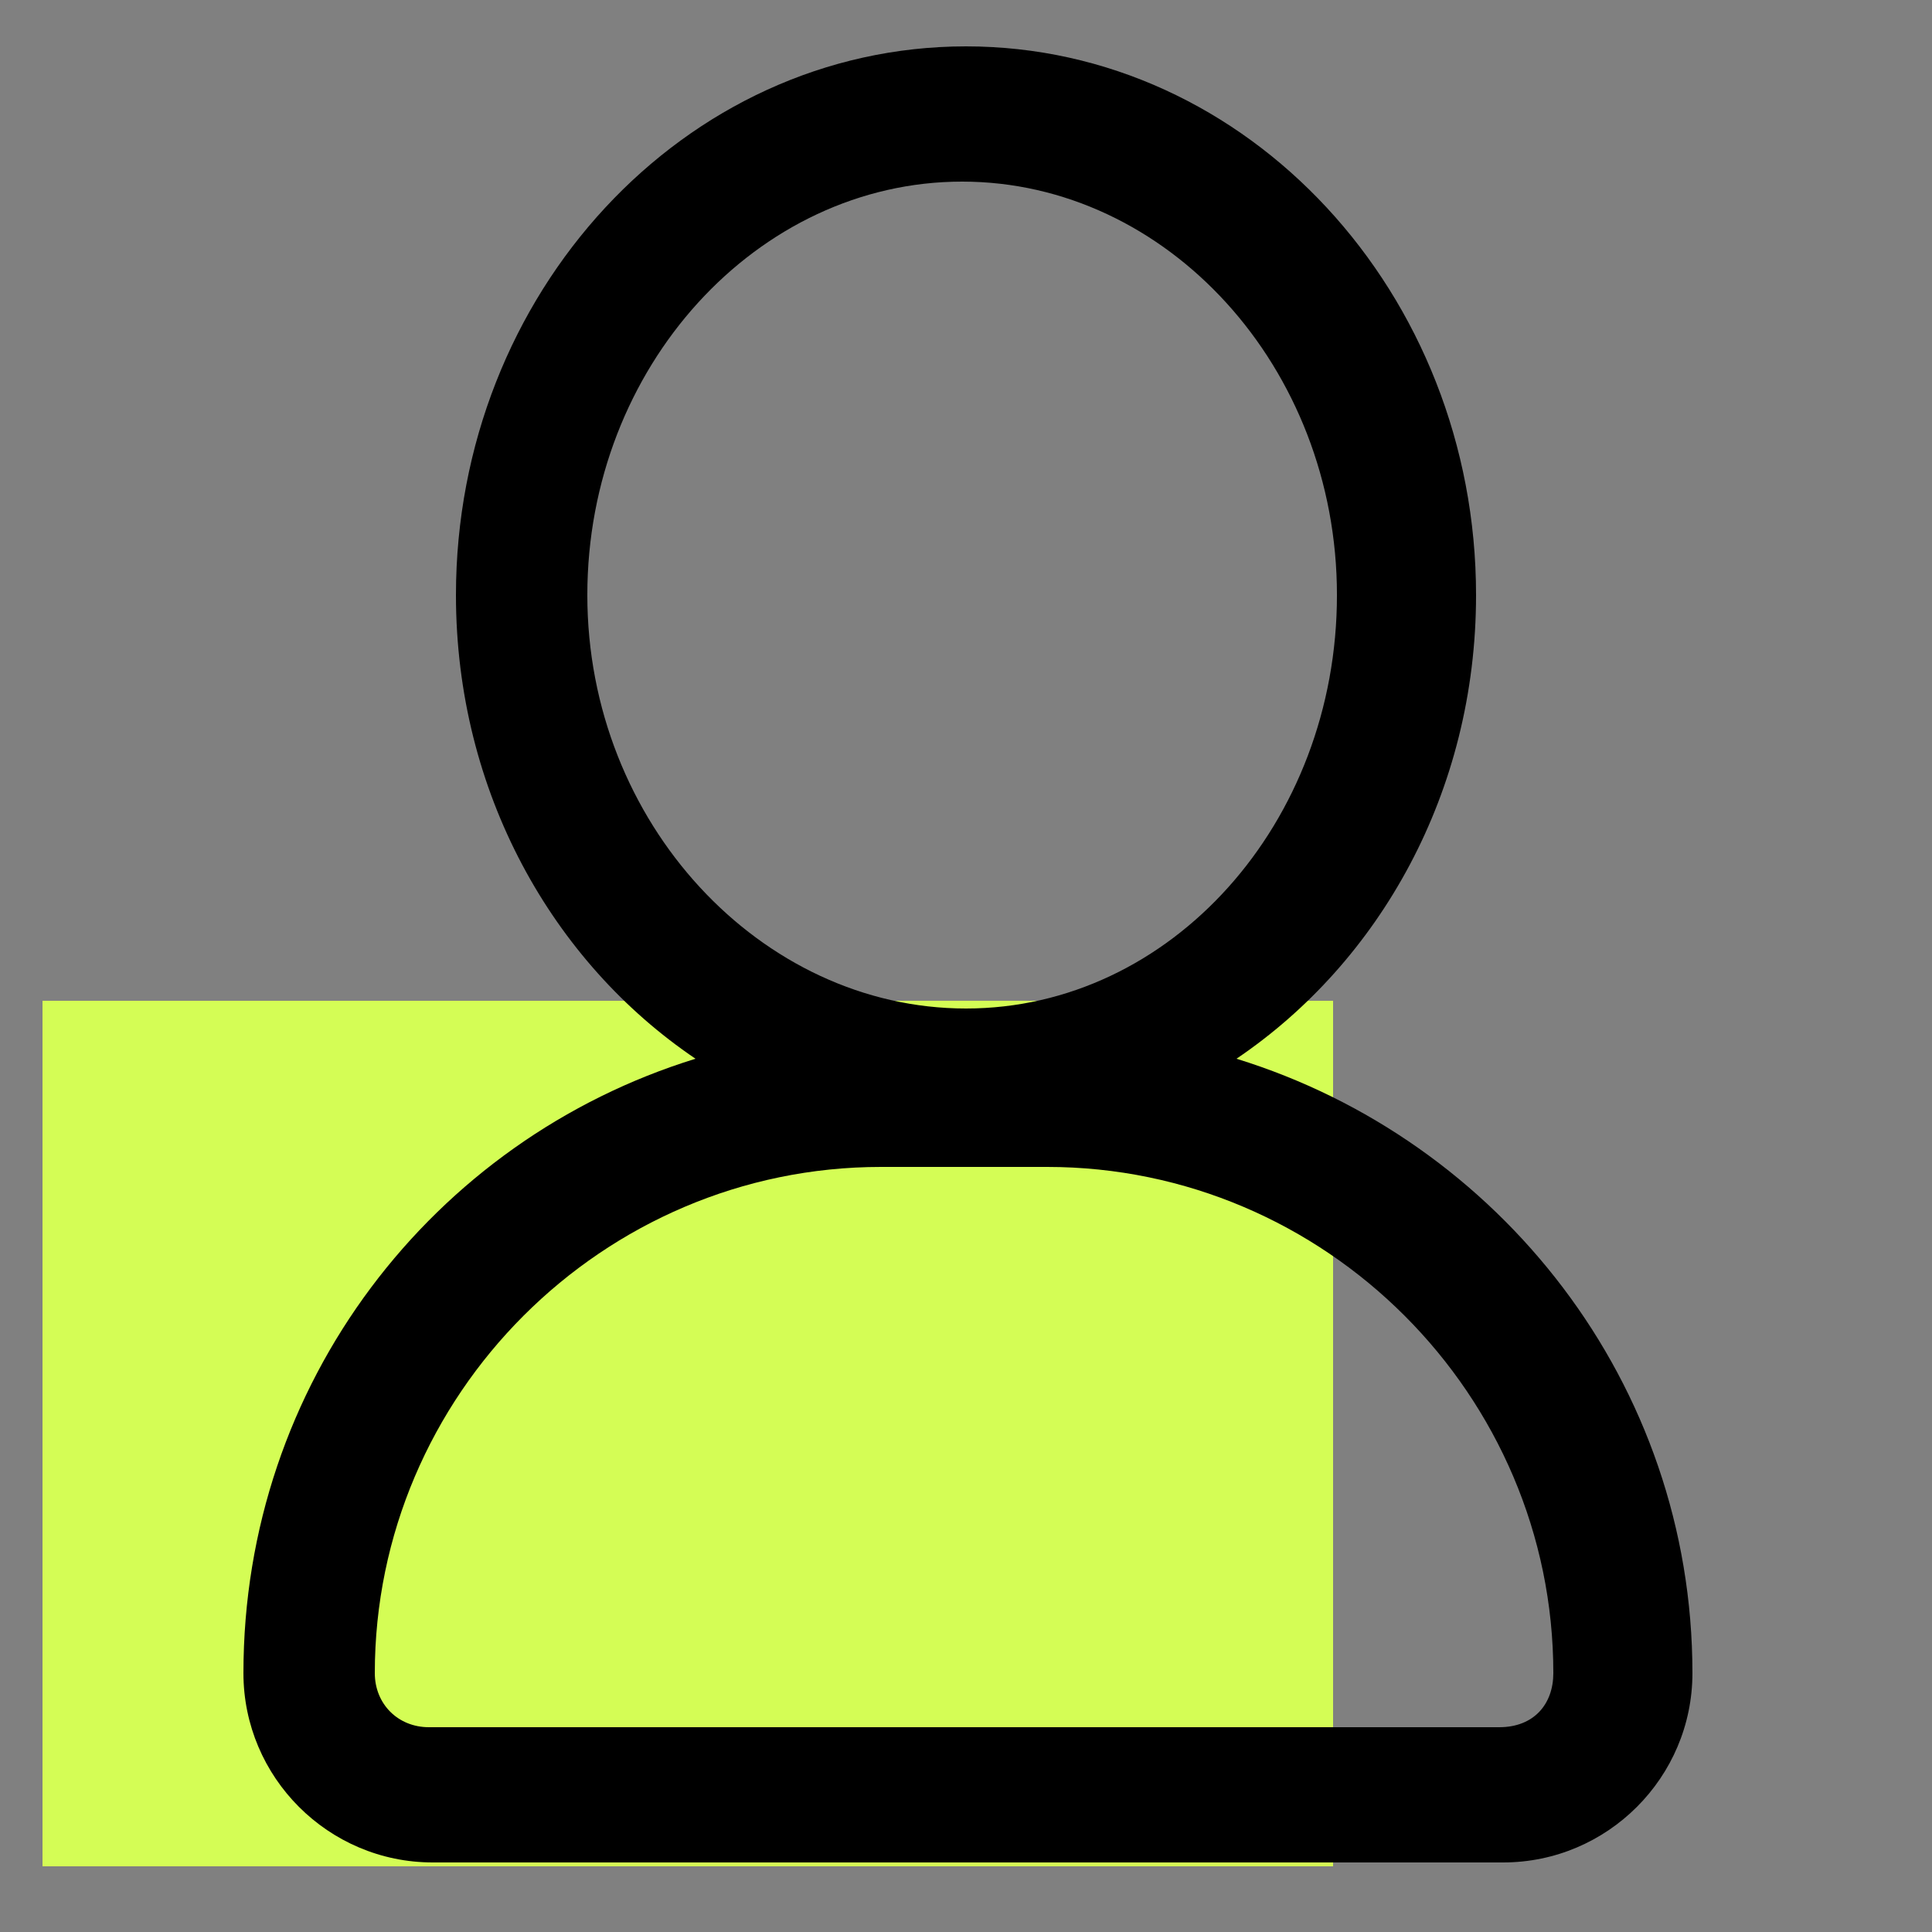
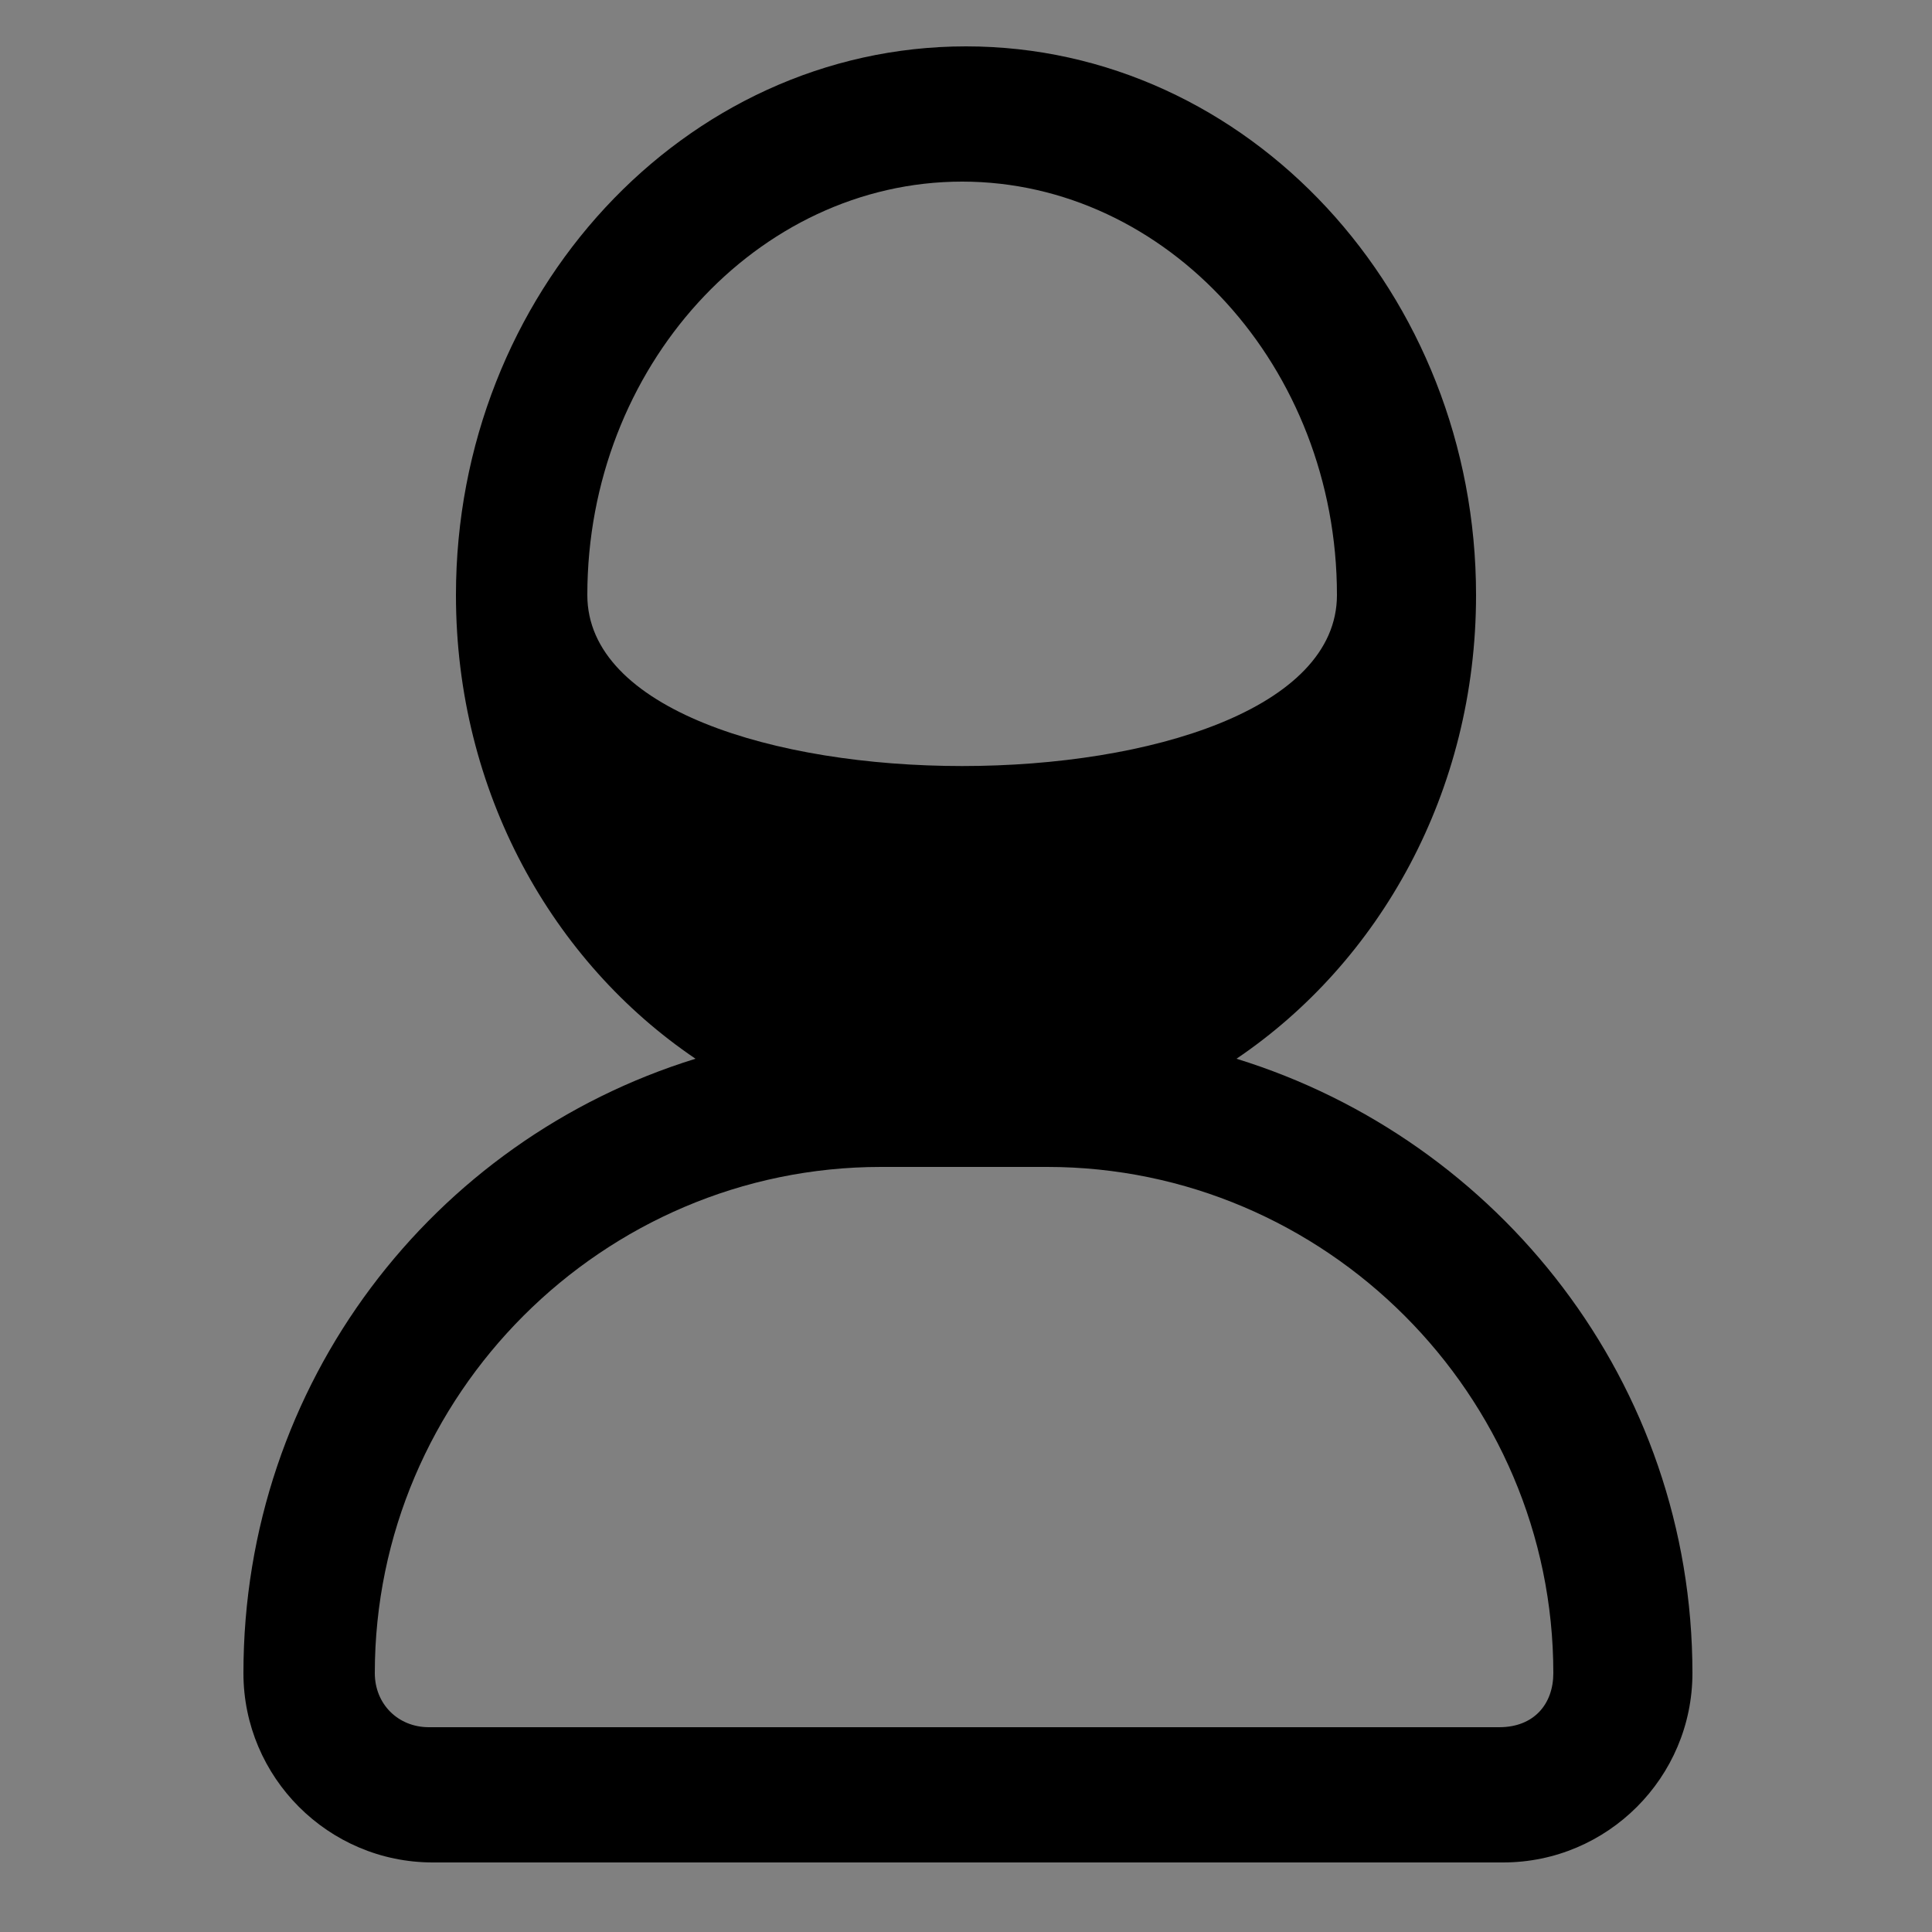
<svg xmlns="http://www.w3.org/2000/svg" version="1.1" id="Layer_1" x="0px" y="0px" viewBox="0 0 50 50" style="enable-background:new 0 0 50 50;" xml:space="preserve">
  <rect x="0" y="0" width="50" height="50" fill="#808080" stroke="none" />
  <style type="text/css">
	.st0{fill:#D4FD55;}
</style>
  <g id="Rectangle">
-     <rect x="1.1" y="25.9" class="st0" width="33.4" height="22.4" />
-   </g>
-   <path d="M32,27.4c3.7-2.5,6.2-6.9,6.2-12c0-7.8-5.9-14.2-13.2-14.2S11.8,7.6,11.8,15.4c0,5.1,2.5,9.5,6.2,12  c-6.8,2.1-11.7,8.4-11.7,15.9c0,2.7,2.2,4.9,4.9,4.9h27.7c2.7,0,4.9-2.2,4.9-4.9C43.8,35.8,38.8,29.5,32,27.4z M15.2,15.4  c0-5.9,4.4-10.7,9.7-10.7s9.7,4.8,9.7,10.7S30.3,26.1,25,26.1S15.2,21.3,15.2,15.4z M38.8,44.7H11.1c-0.8,0-1.4-0.6-1.4-1.4  c0-7.2,5.9-13.1,13.1-13.1h4.3c7.2,0,13.1,5.9,13.1,13.1C40.2,44.1,39.7,44.7,38.8,44.7z" />
+     </g>
+   <path d="M32,27.4c3.7-2.5,6.2-6.9,6.2-12c0-7.8-5.9-14.2-13.2-14.2S11.8,7.6,11.8,15.4c0,5.1,2.5,9.5,6.2,12  c-6.8,2.1-11.7,8.4-11.7,15.9c0,2.7,2.2,4.9,4.9,4.9h27.7c2.7,0,4.9-2.2,4.9-4.9C43.8,35.8,38.8,29.5,32,27.4z M15.2,15.4  c0-5.9,4.4-10.7,9.7-10.7s9.7,4.8,9.7,10.7S15.2,21.3,15.2,15.4z M38.8,44.7H11.1c-0.8,0-1.4-0.6-1.4-1.4  c0-7.2,5.9-13.1,13.1-13.1h4.3c7.2,0,13.1,5.9,13.1,13.1C40.2,44.1,39.7,44.7,38.8,44.7z" />
</svg>